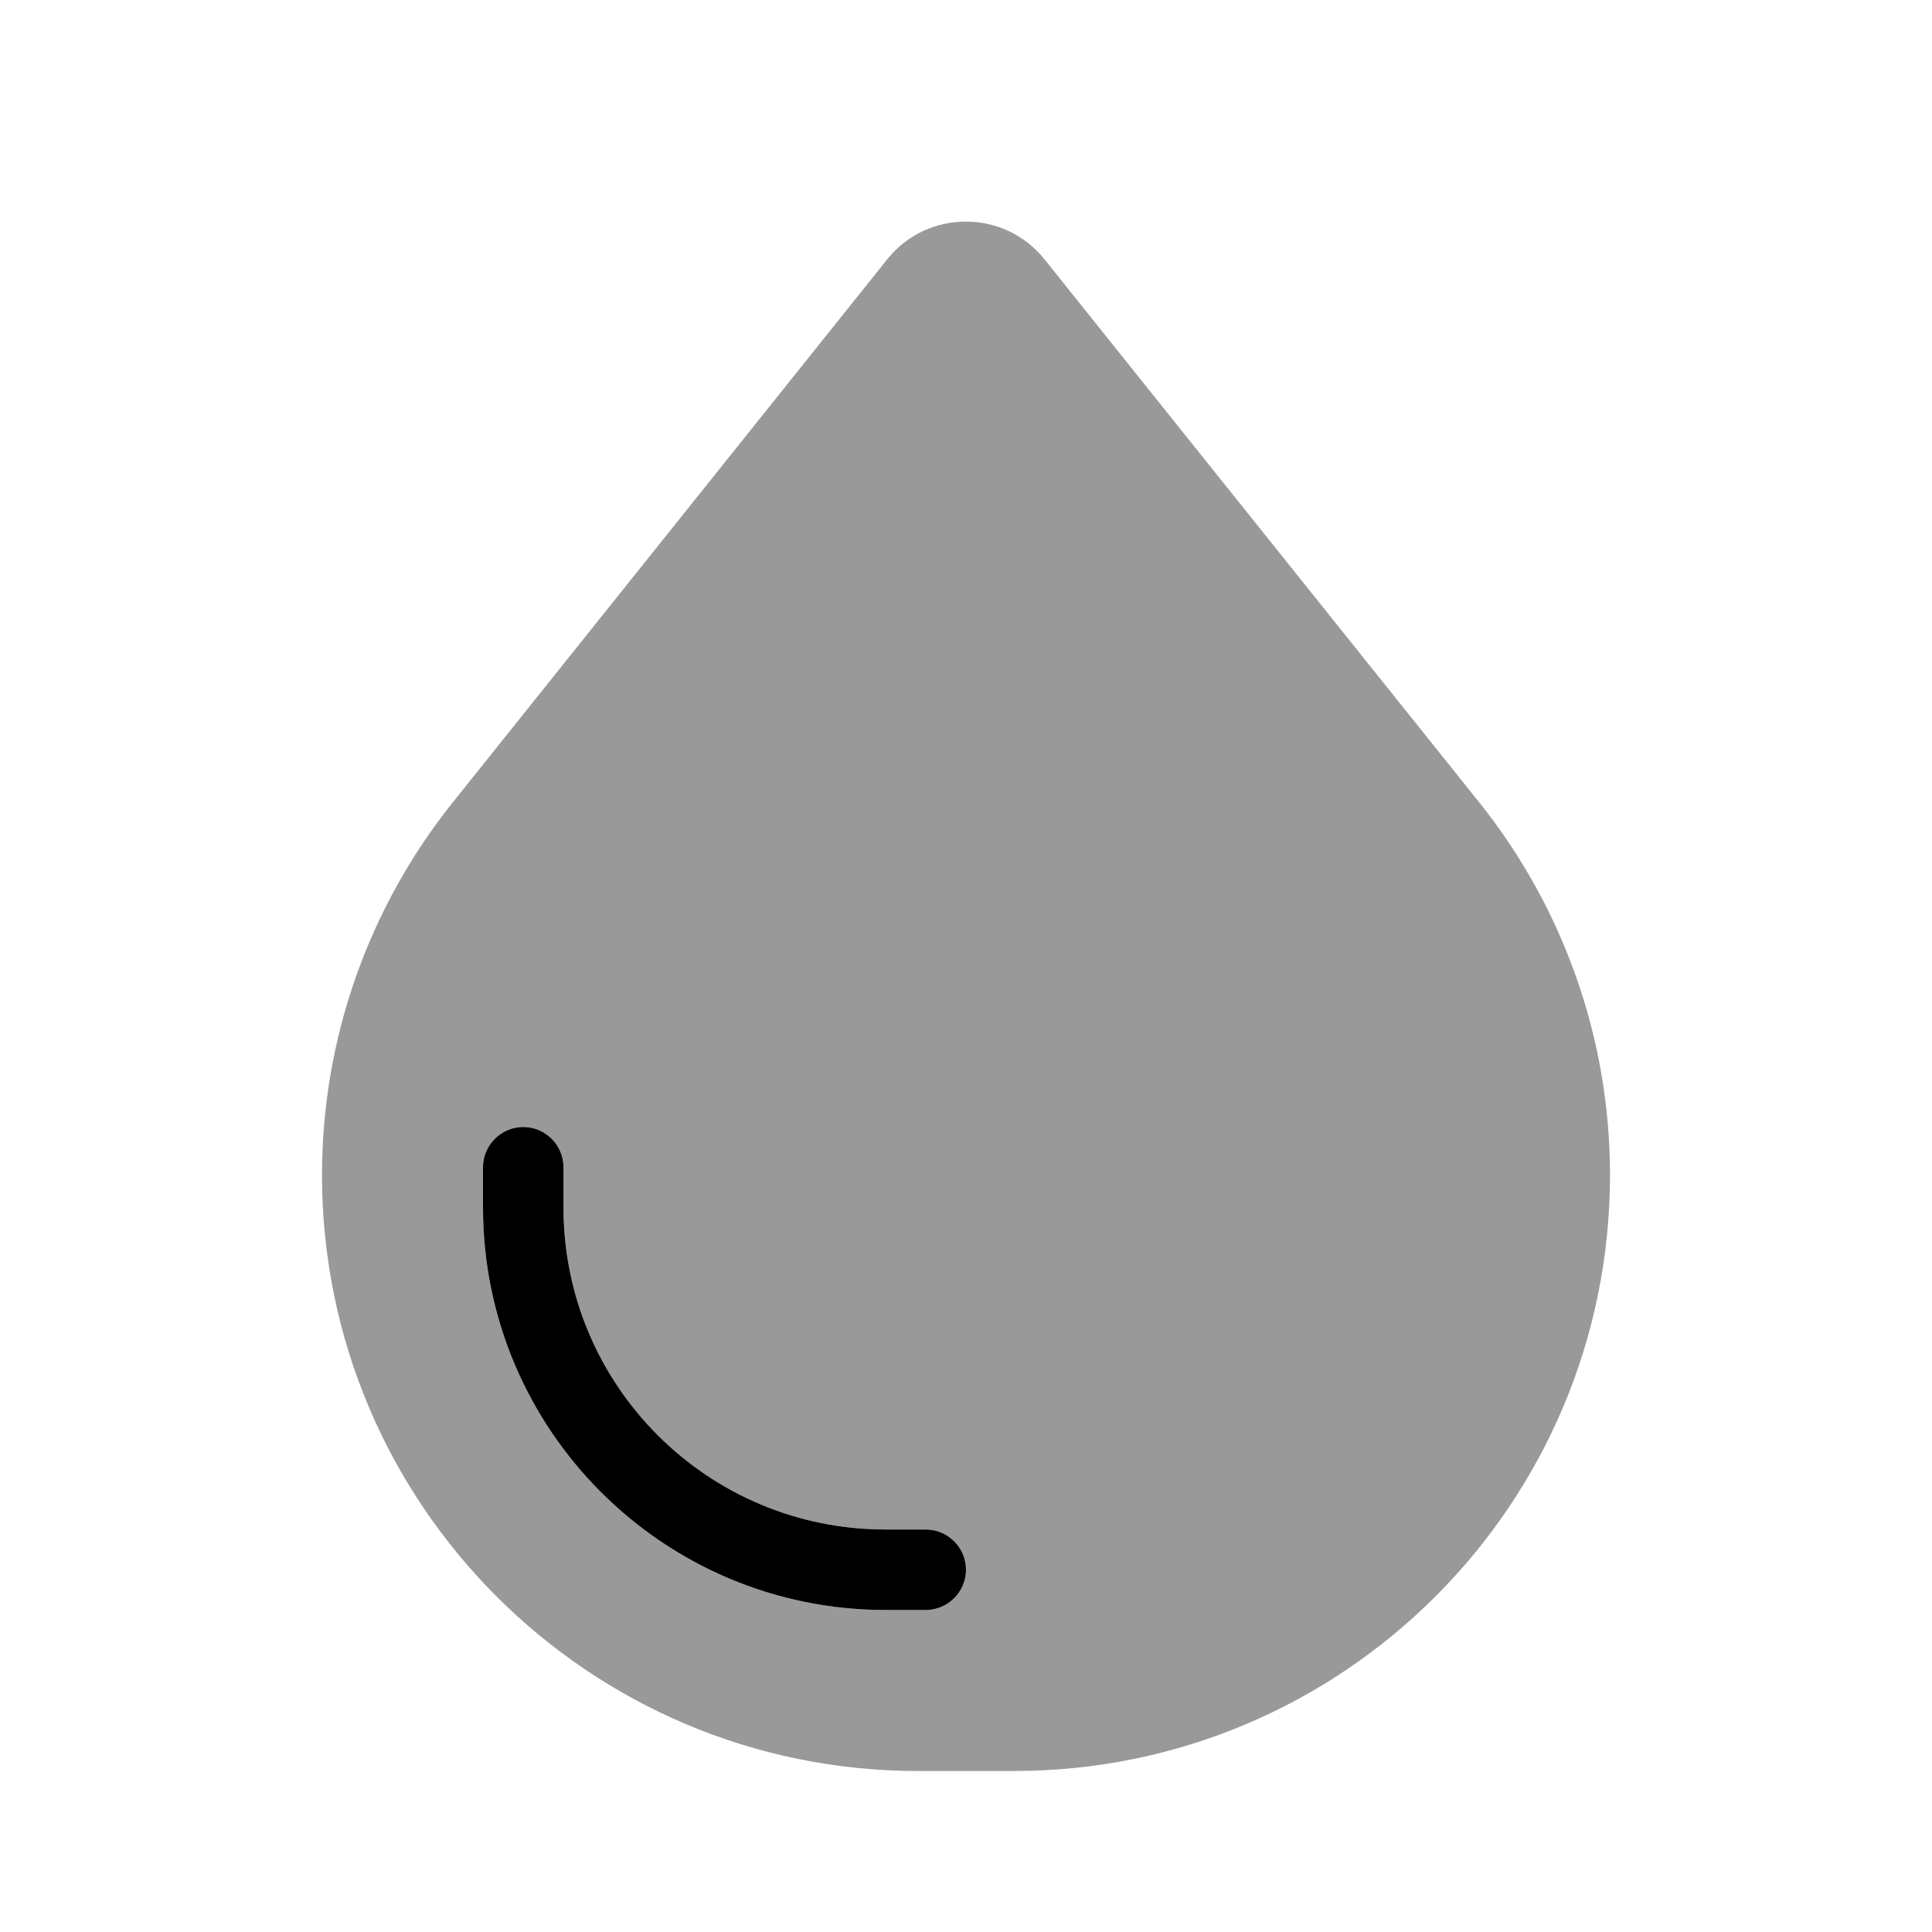
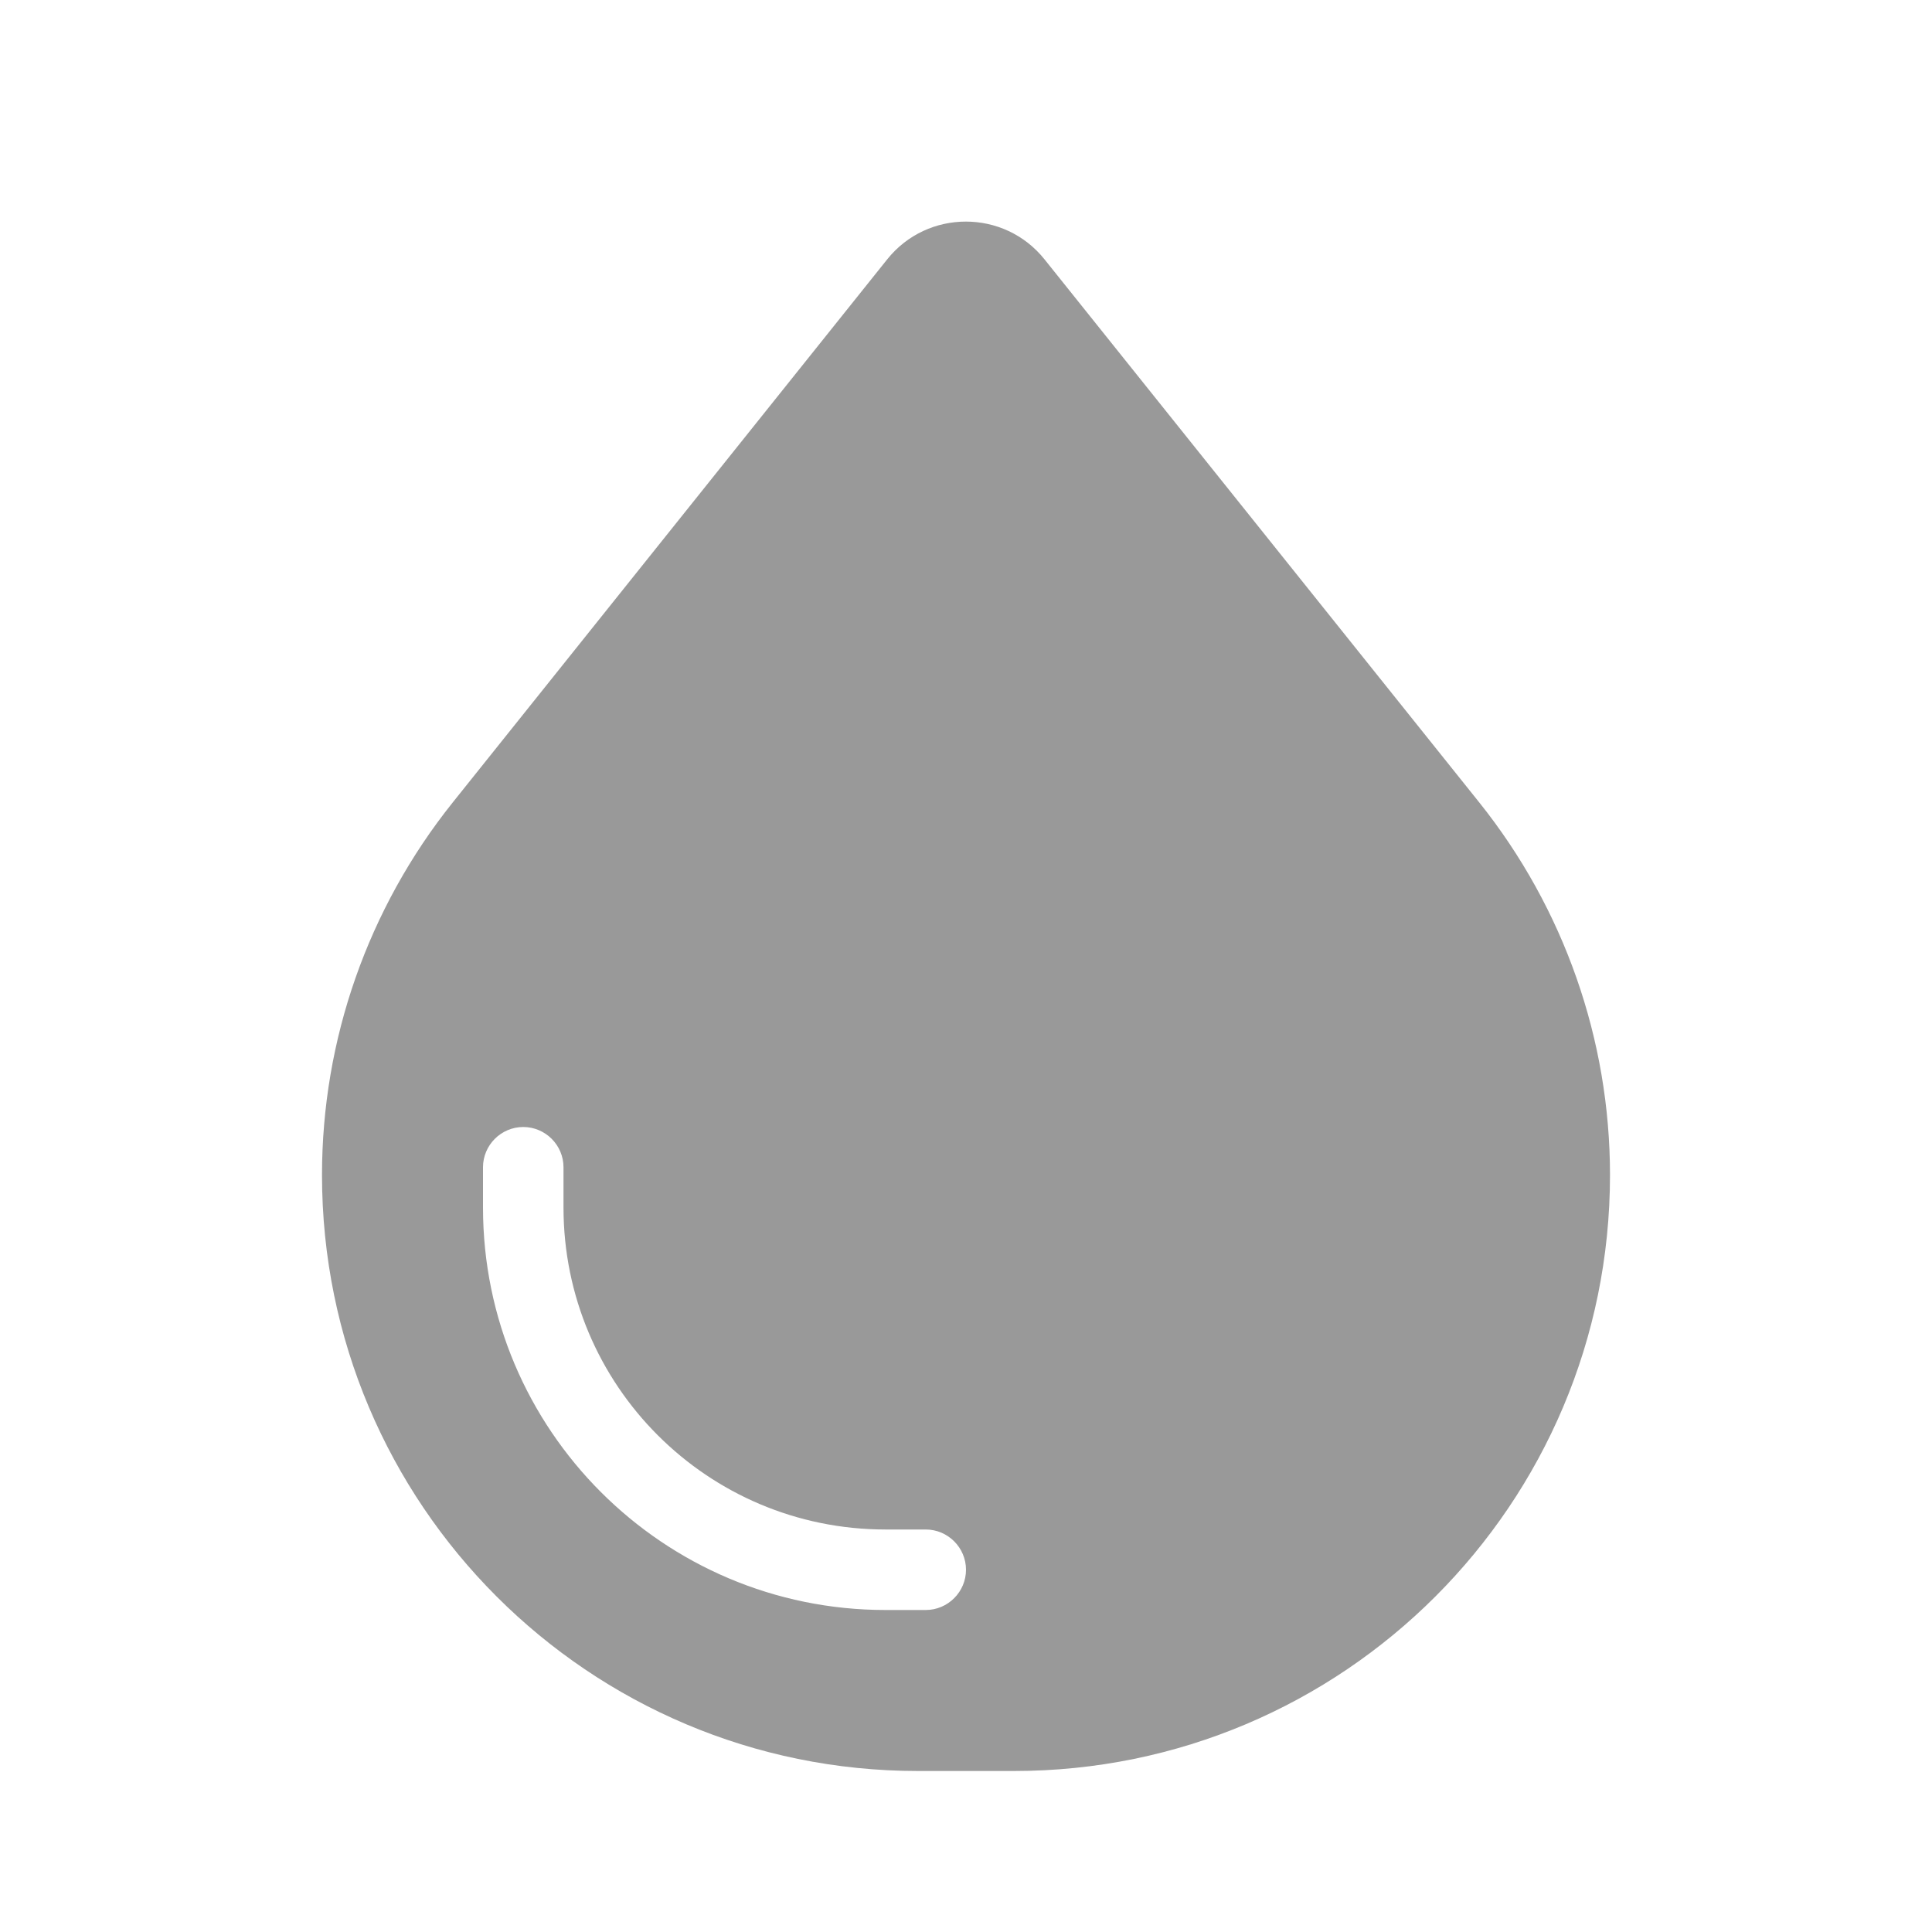
<svg xmlns="http://www.w3.org/2000/svg" viewBox="0 0 672 672">
  <path opacity=".4" fill="currentColor" d="M112 408.7C112 523.2 204.8 616 319.3 616L352.7 616C467.2 616 560 523.2 560 408.7C560 361.6 544 316 514.6 279.2L363.3 90.2C349.3 72.7 322.6 72.7 308.6 90.2L157.4 279.2C128 316 112 361.6 112 408.7zM168 406C168 398.3 174.3 392 182 392C189.7 392 196 398.3 196 406L196 420C196 481.9 246.1 532 308 532L322 532C329.7 532 336 538.3 336 546C336 553.7 329.7 560 322 560L308 560C230.7 560 168 497.3 168 420L168 406z" />
-   <path fill="currentColor" d="M182 392C189.7 392 196 398.3 196 406L196 420C196 481.9 246.1 532 308 532L322 532C329.7 532 336 538.3 336 546C336 553.7 329.7 560 322 560L308 560C230.7 560 168 497.3 168 420L168 406C168 398.3 174.3 392 182 392z" />
</svg>